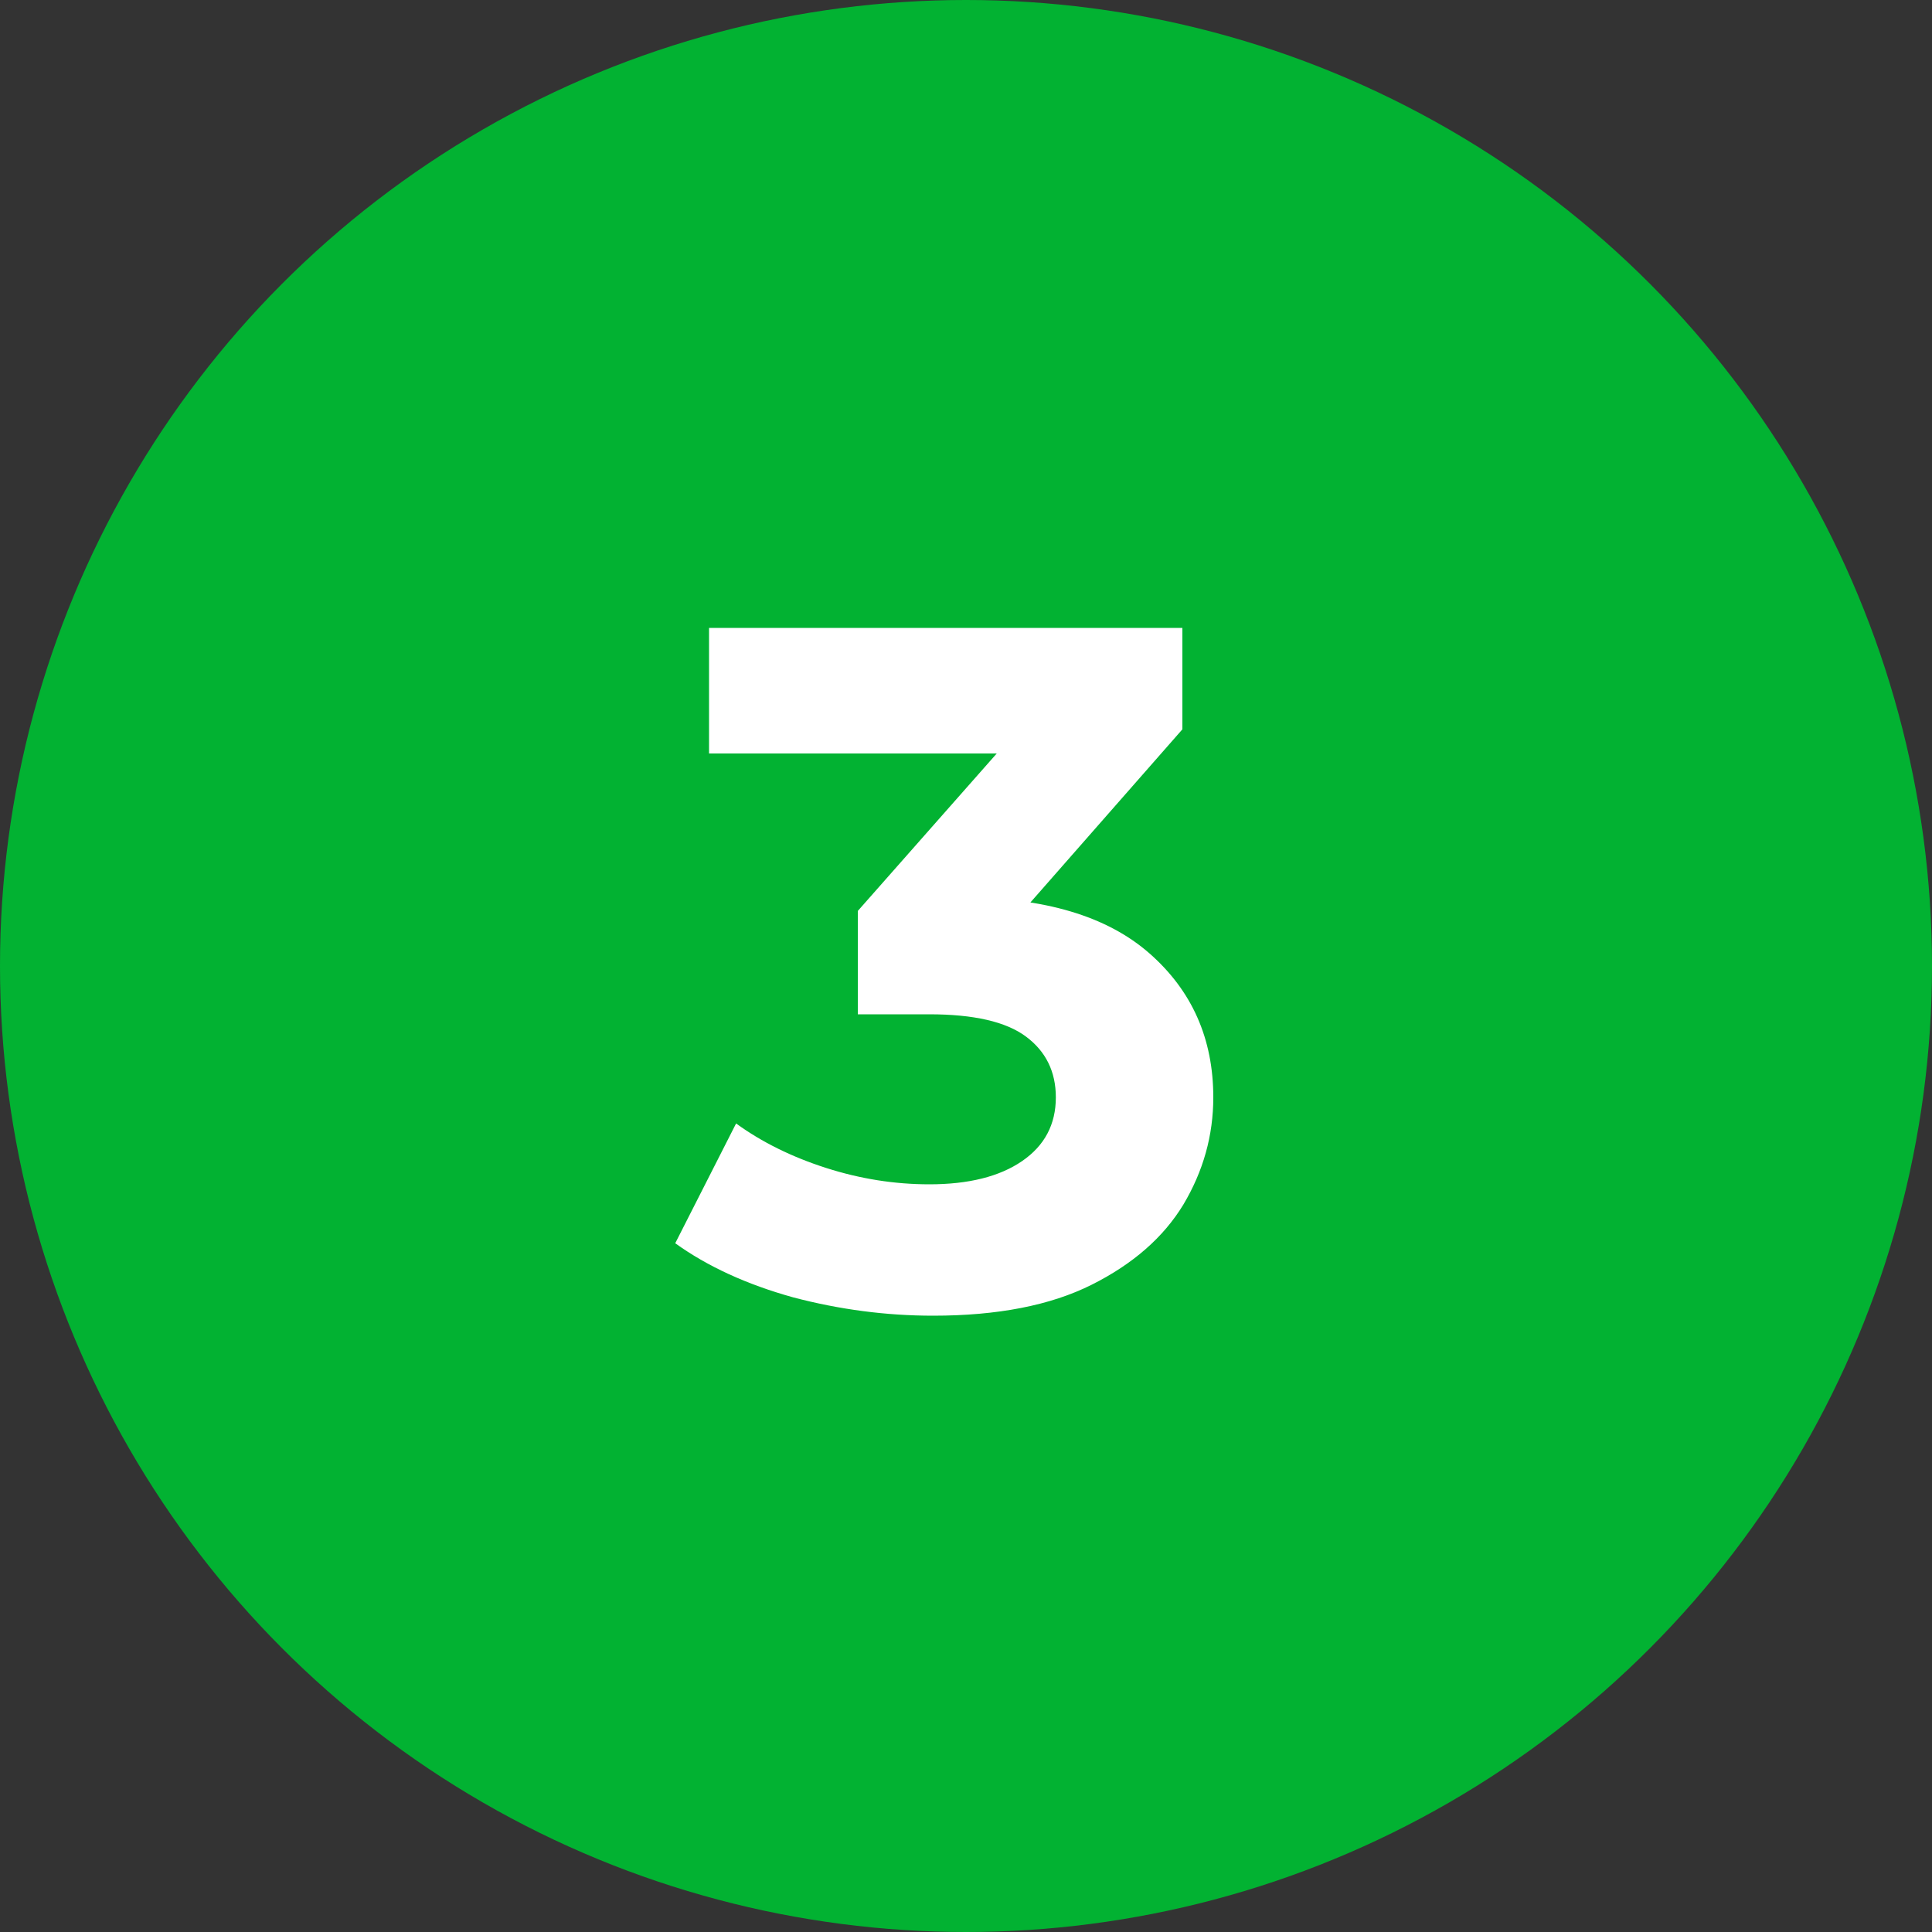
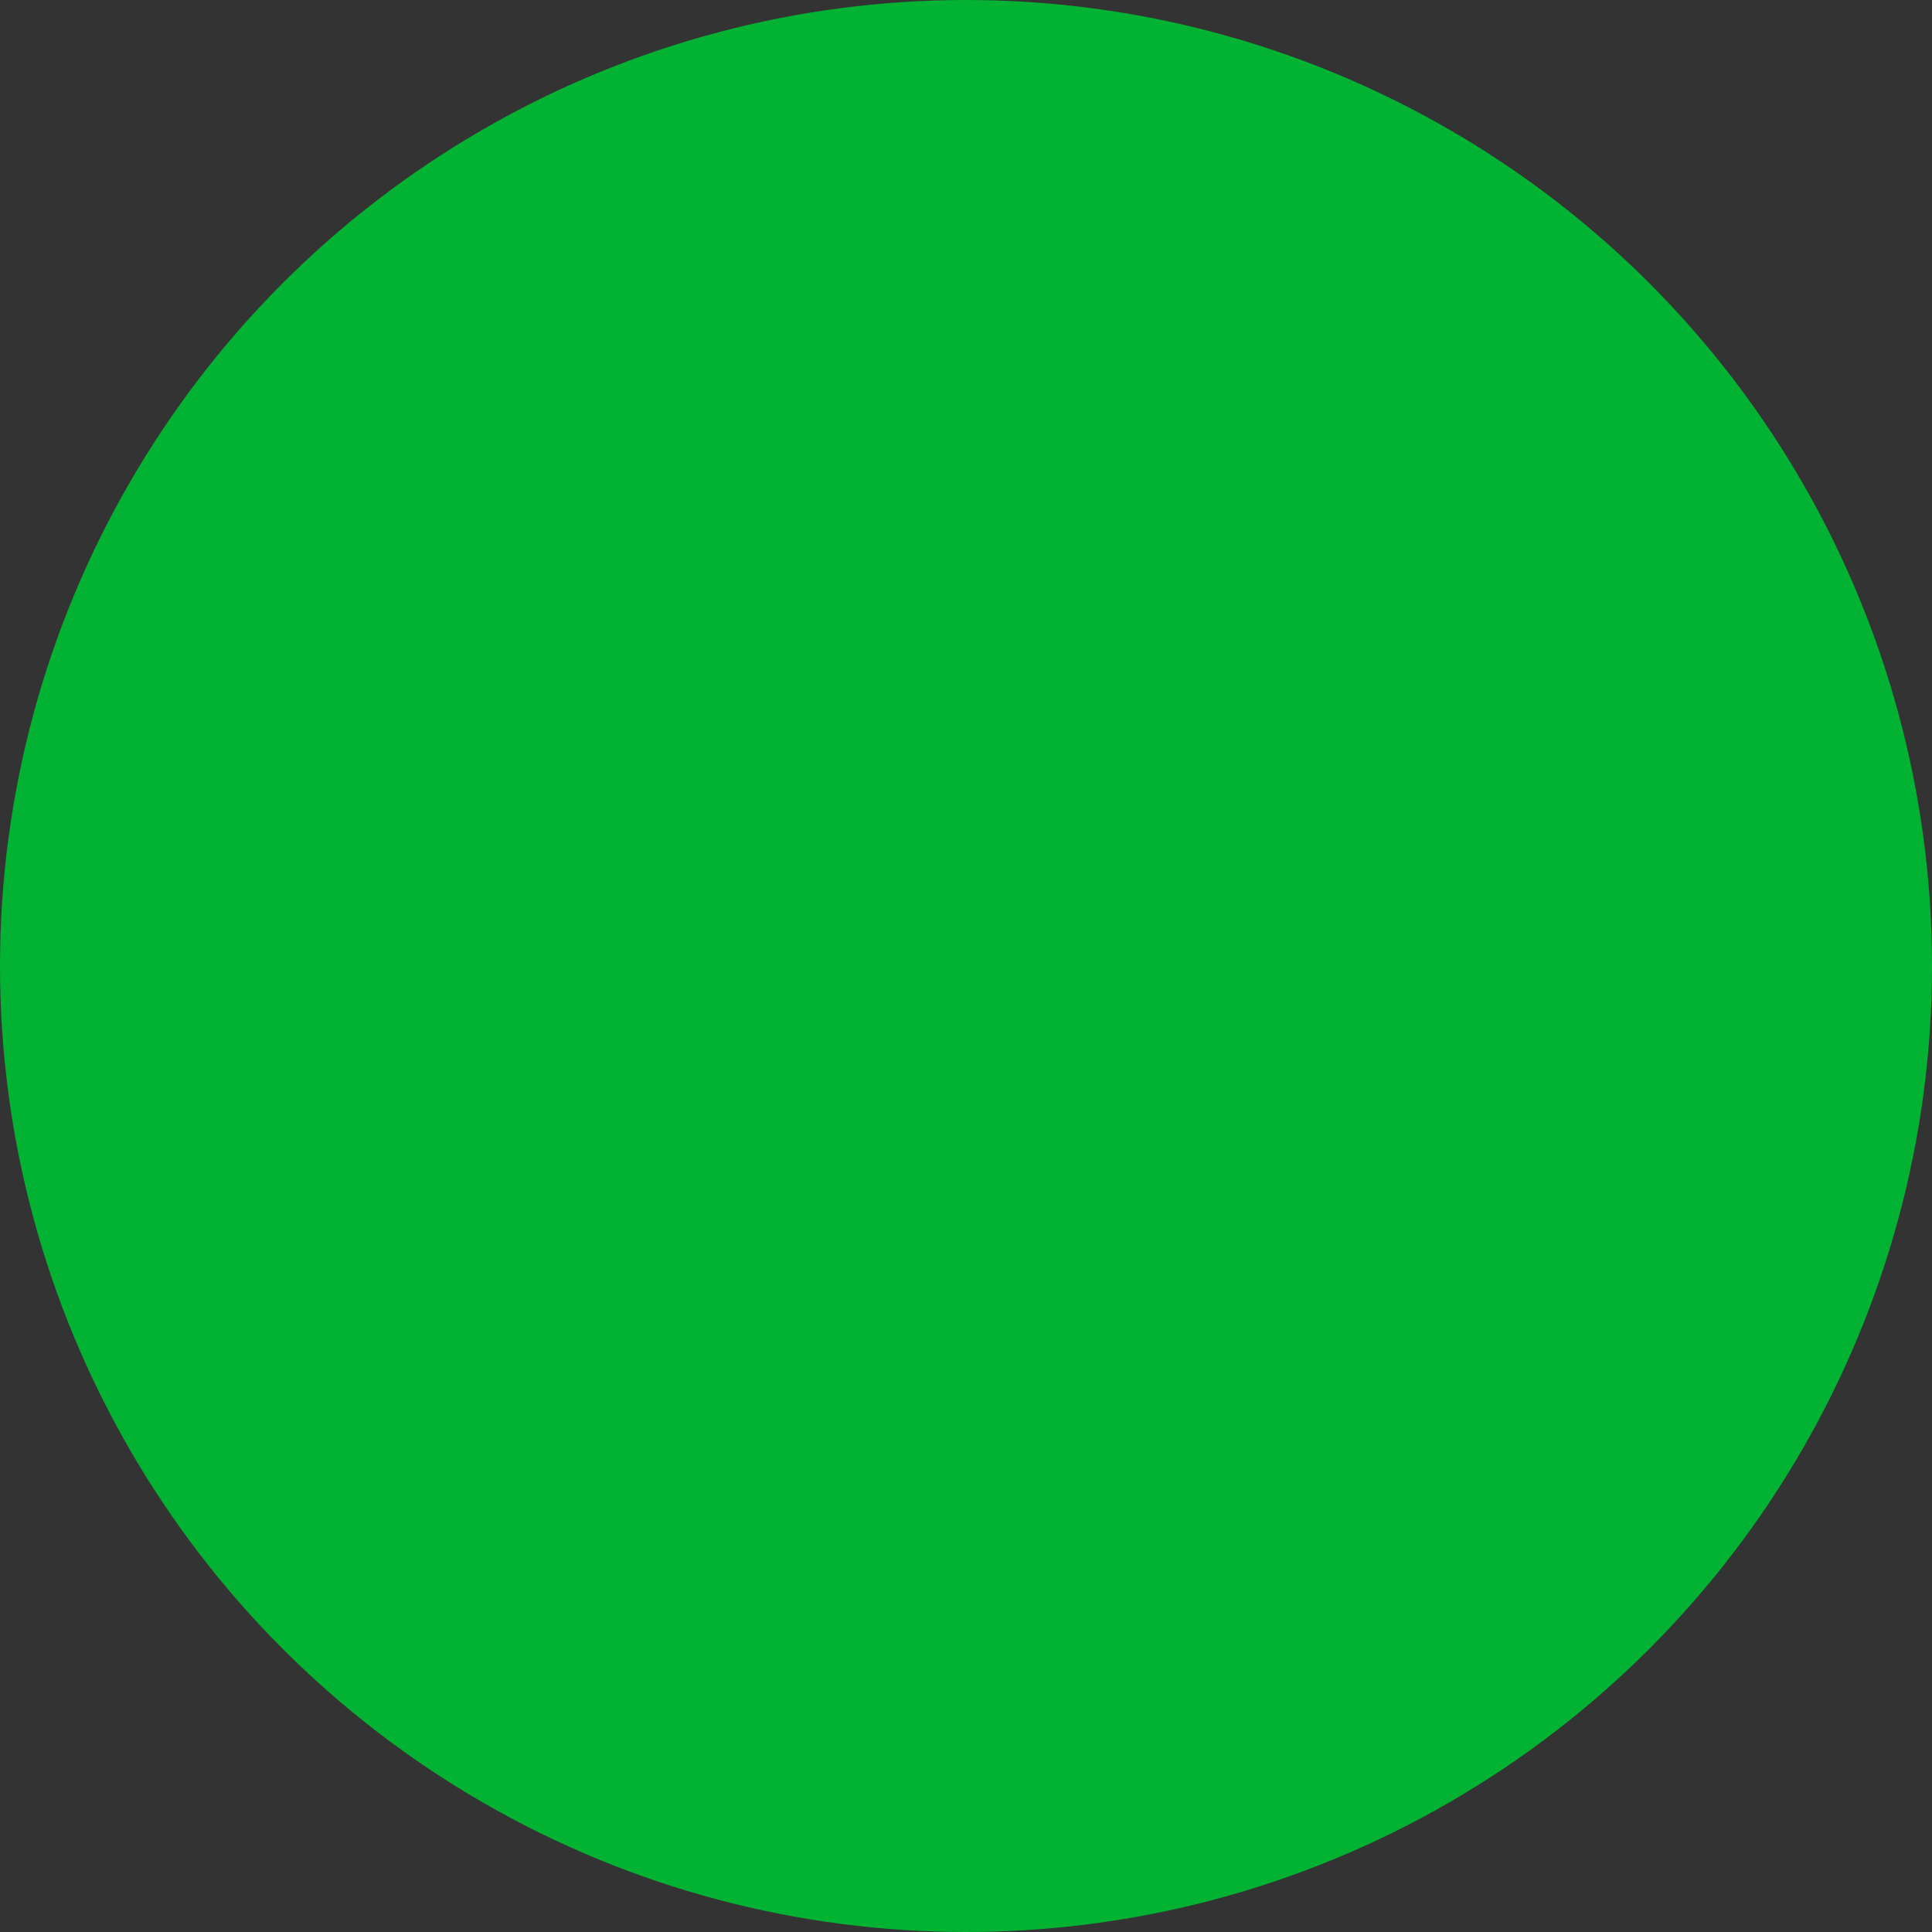
<svg xmlns="http://www.w3.org/2000/svg" width="40" height="40" viewBox="0 0 40 40" fill="none">
  <rect x="0" y="0" width="40" height="40" fill="#333333" stroke="none" />
  <circle cx="20" cy="20" r="20" fill="#02B232" />
-   <path d="M19.32 27.24C18.347 27.24 17.38 27.113 16.42 26.86C15.46 26.593 14.647 26.22 13.98 25.74L15.24 23.26C15.773 23.647 16.393 23.953 17.1 24.18C17.807 24.407 18.52 24.52 19.24 24.52C20.053 24.52 20.693 24.36 21.16 24.04C21.627 23.72 21.86 23.28 21.86 22.72C21.86 22.187 21.653 21.767 21.24 21.46C20.827 21.153 20.16 21 19.24 21H17.76V18.86L21.66 14.44L22.02 15.6H14.68V13H24.48V15.1L20.6 19.52L18.96 18.58H19.9C21.62 18.58 22.92 18.967 23.8 19.74C24.68 20.513 25.12 21.507 25.12 22.72C25.12 23.507 24.913 24.247 24.5 24.94C24.087 25.62 23.453 26.173 22.6 26.6C21.747 27.027 20.653 27.24 19.32 27.24Z" fill="white" />
</svg>